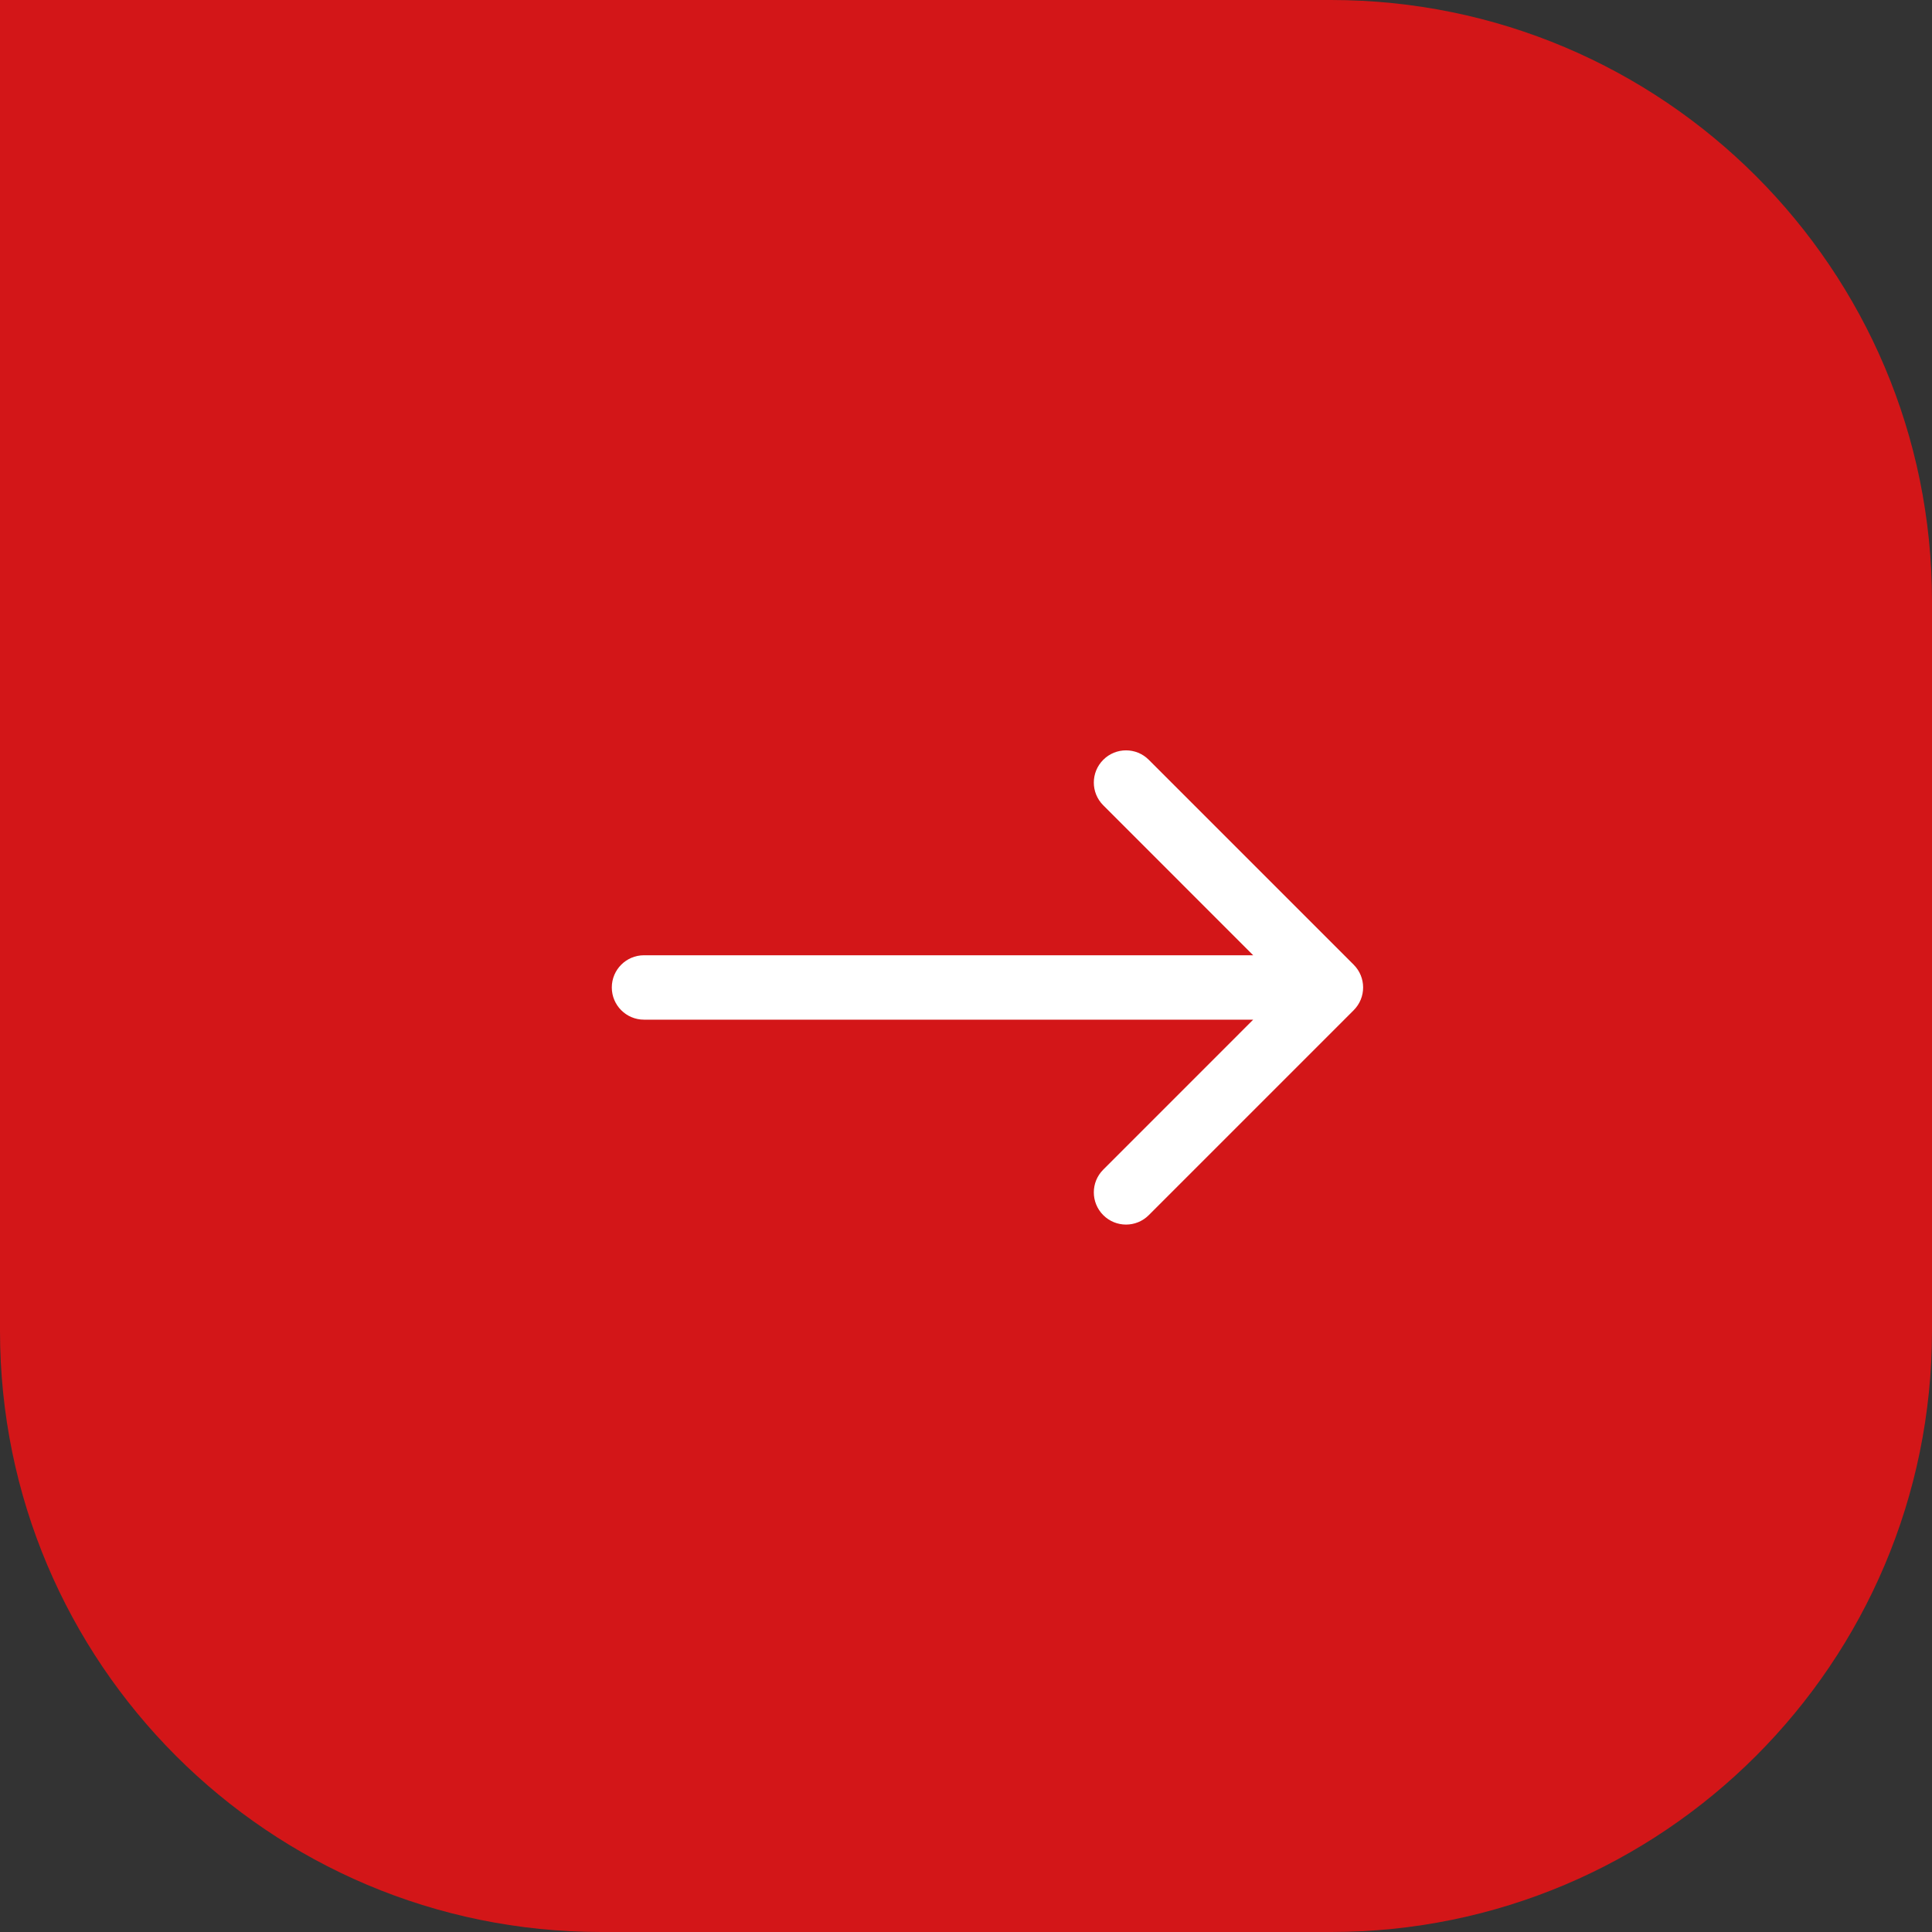
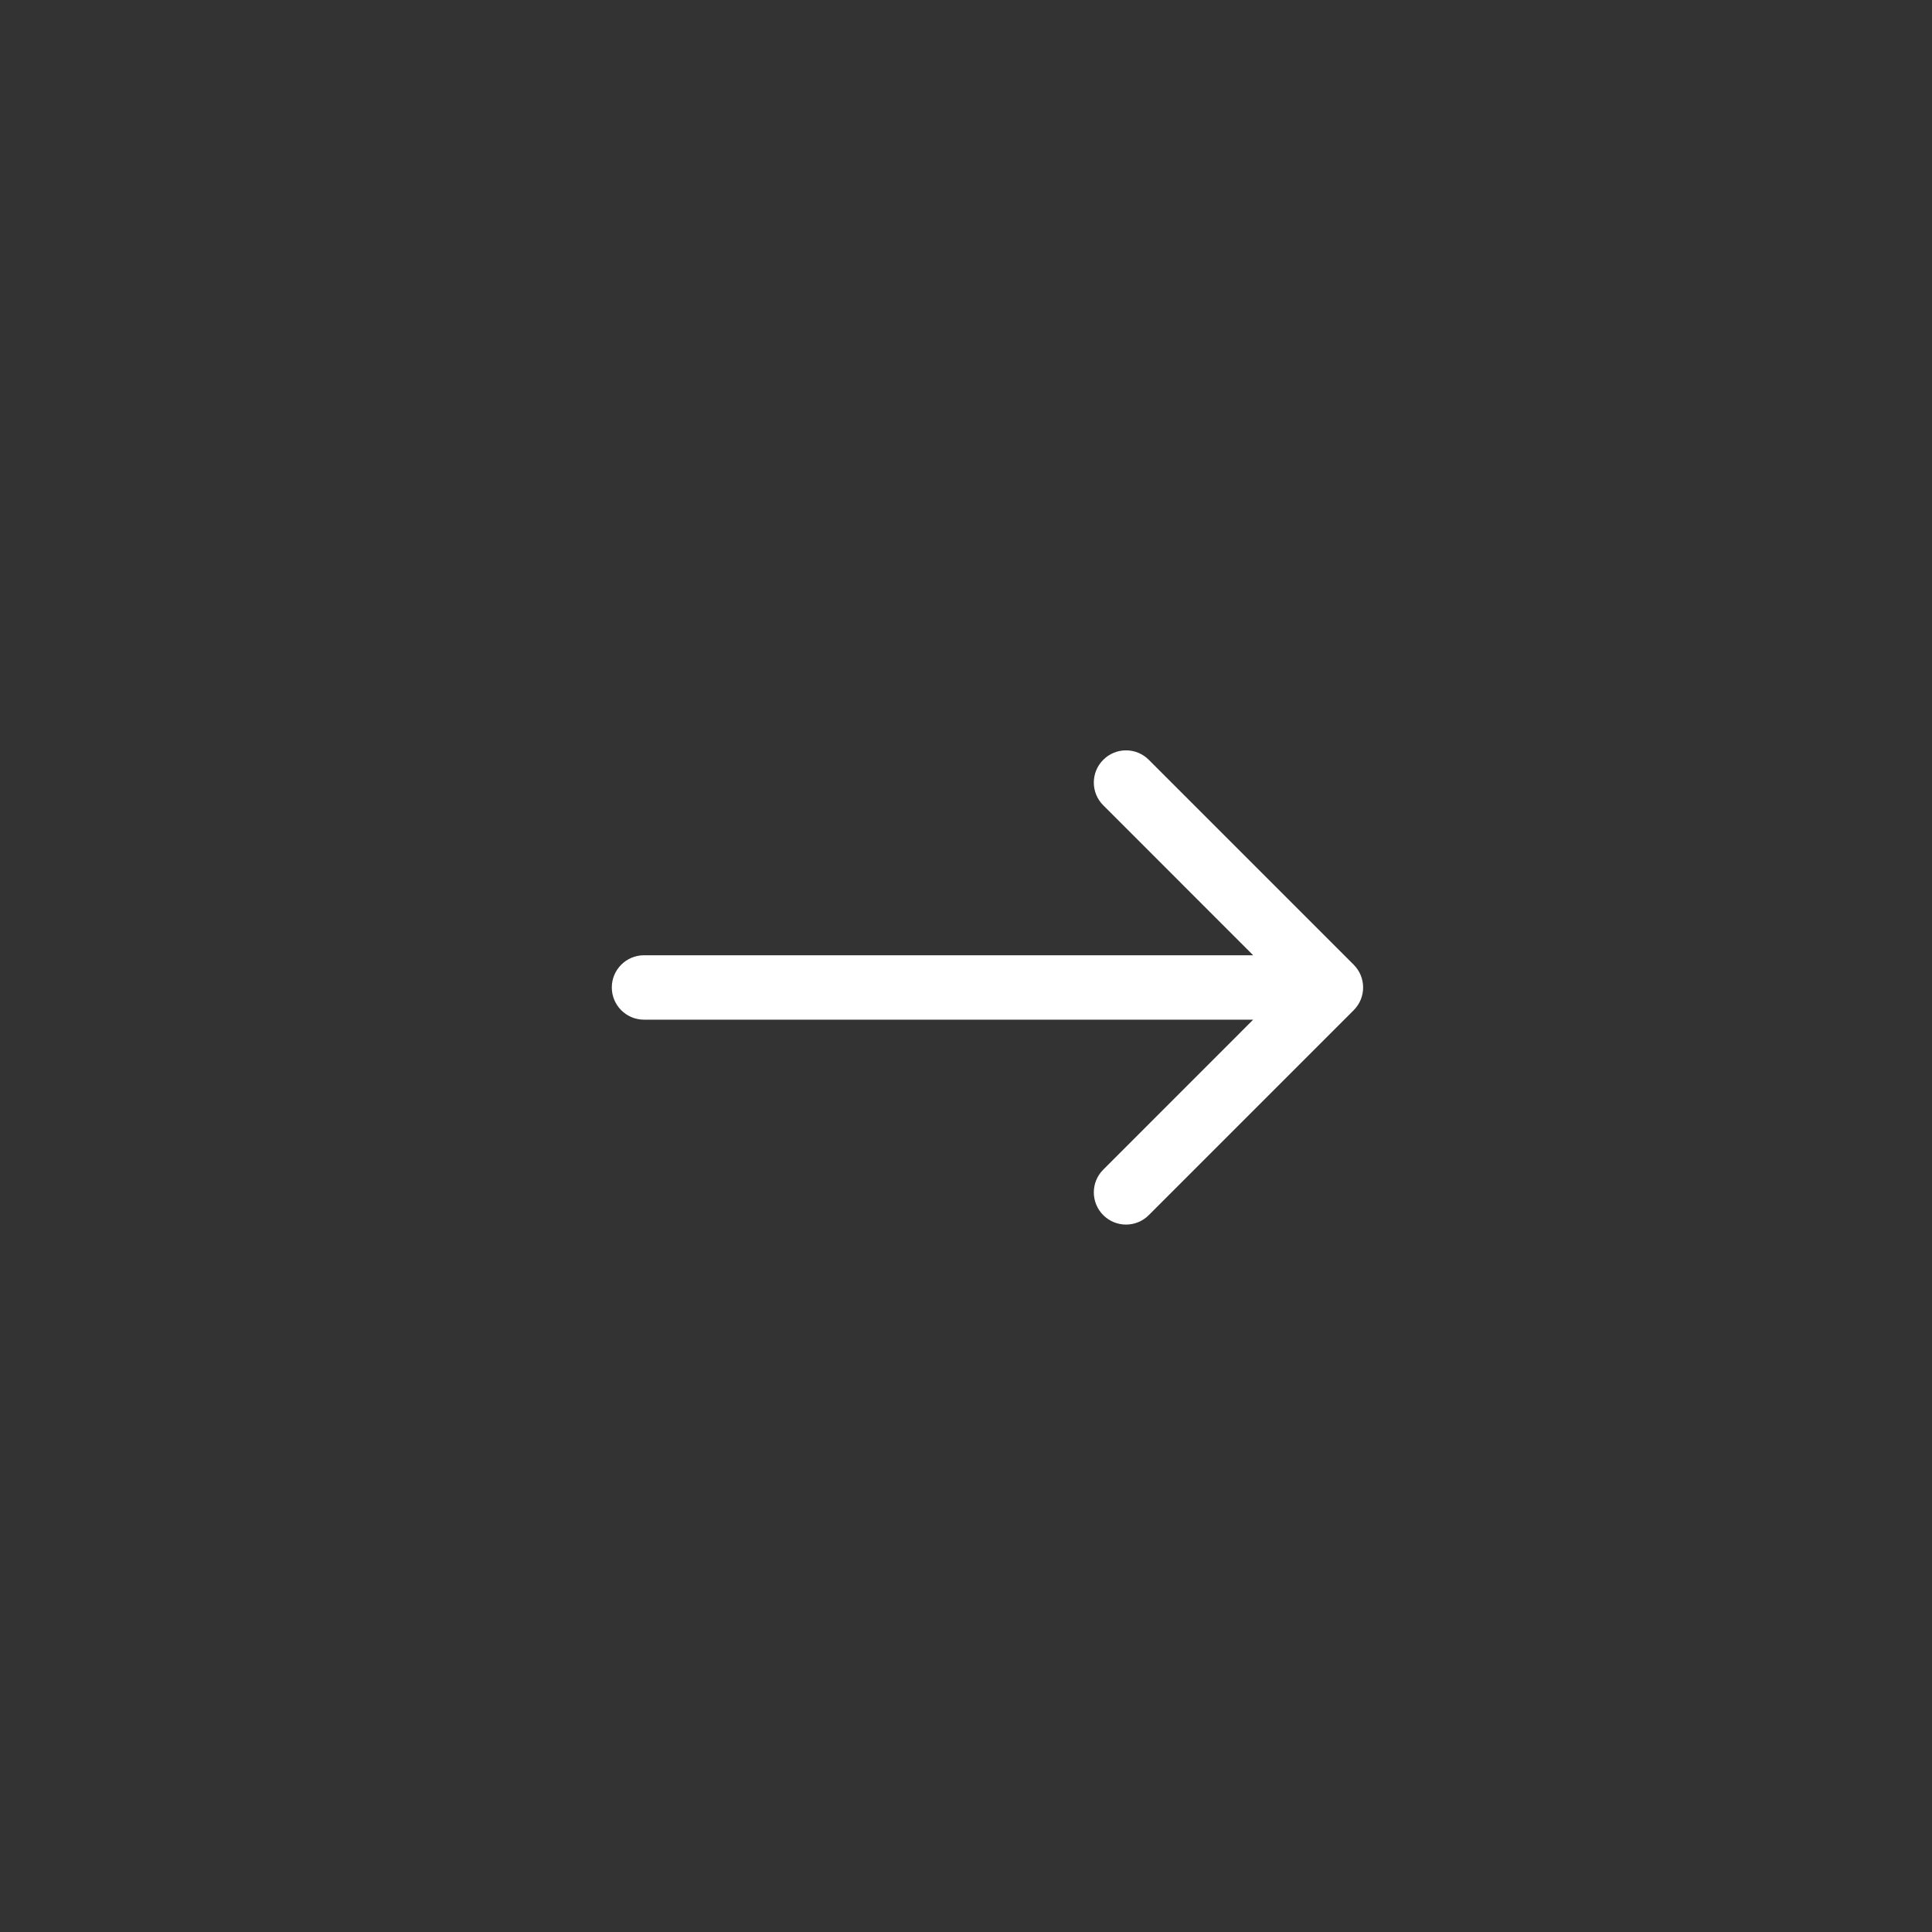
<svg xmlns="http://www.w3.org/2000/svg" width="45" height="45" viewBox="0 0 45 45" fill="none">
  <rect x="0" y="0" width="45" height="45" fill="#333333" stroke="none" />
-   <path d="M0 0H31C38.732 0 45 6.268 45 14V31C45 38.732 38.732 45 31 45H14C6.268 45 0 38.732 0 31V0Z" fill="#D31618" />
  <path d="M15 22.25C14.586 22.25 14.25 22.586 14.25 23C14.25 23.414 14.586 23.75 15 23.75V22.25ZM31.53 23.53C31.823 23.237 31.823 22.763 31.53 22.47L26.757 17.697C26.465 17.404 25.99 17.404 25.697 17.697C25.404 17.99 25.404 18.465 25.697 18.757L29.939 23L25.697 27.243C25.404 27.535 25.404 28.01 25.697 28.303C25.99 28.596 26.465 28.596 26.757 28.303L31.53 23.53ZM15 23.75H31V22.25H15V23.75Z" fill="white" />
</svg>